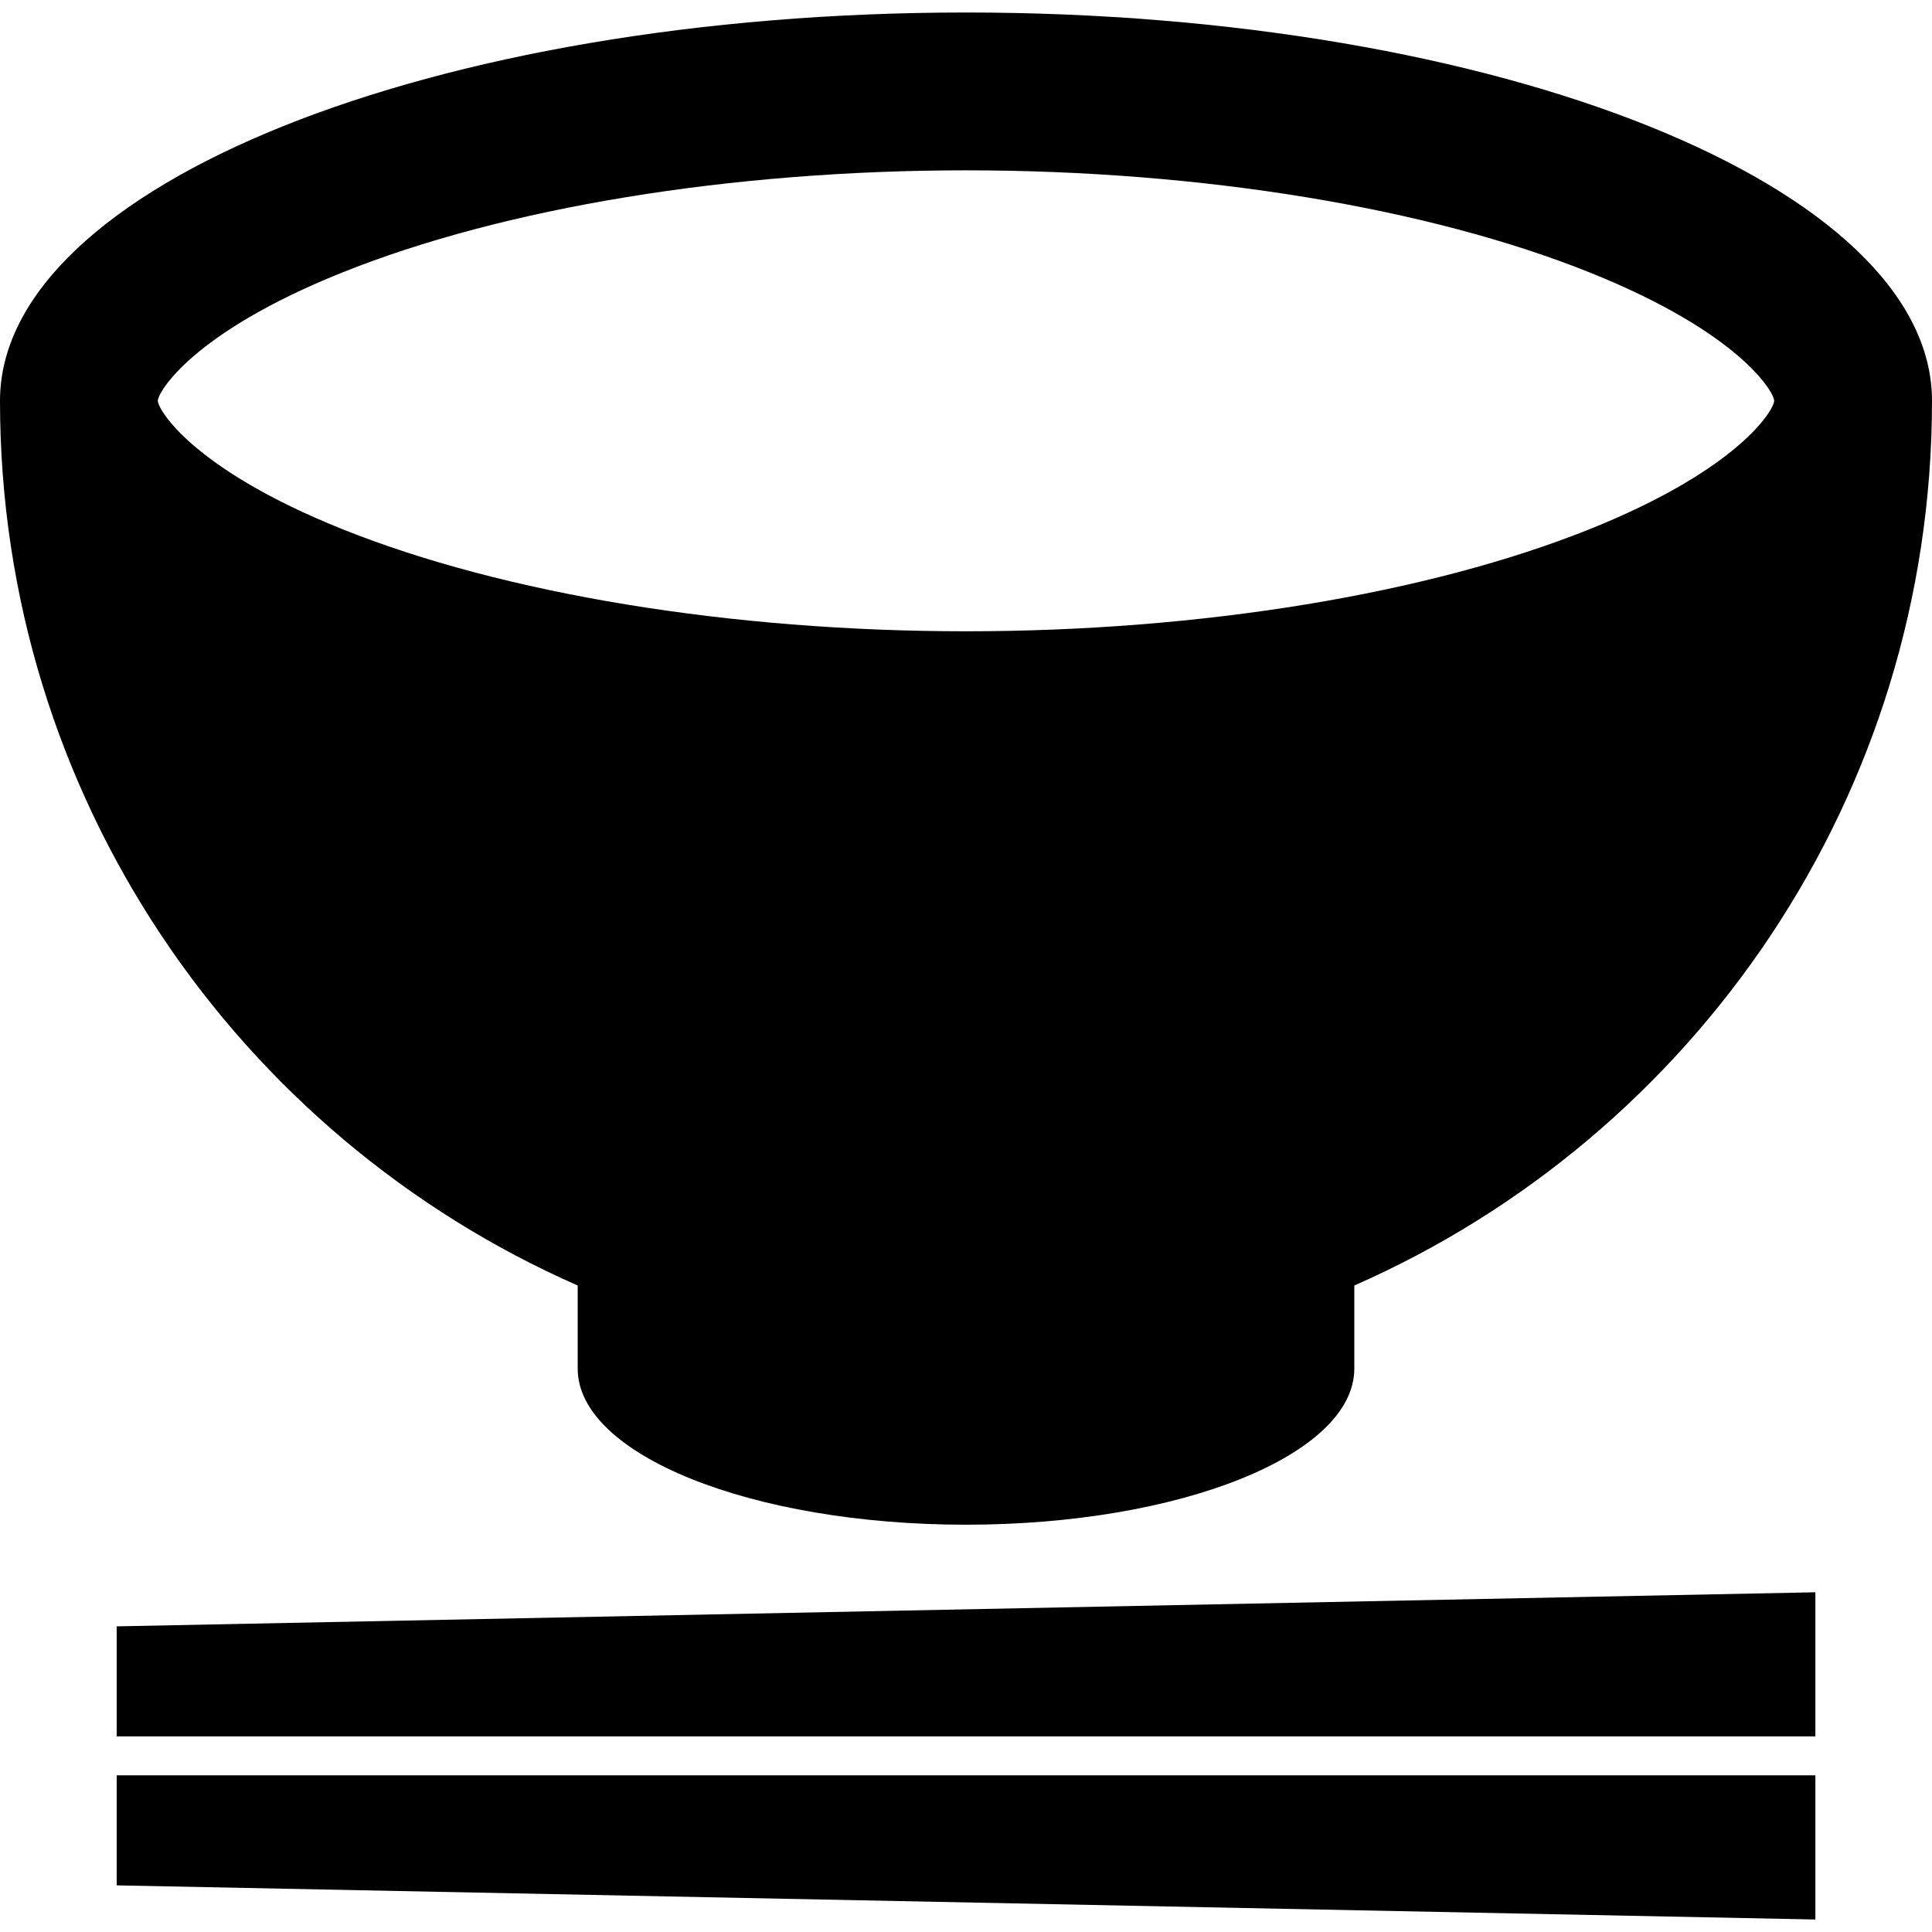
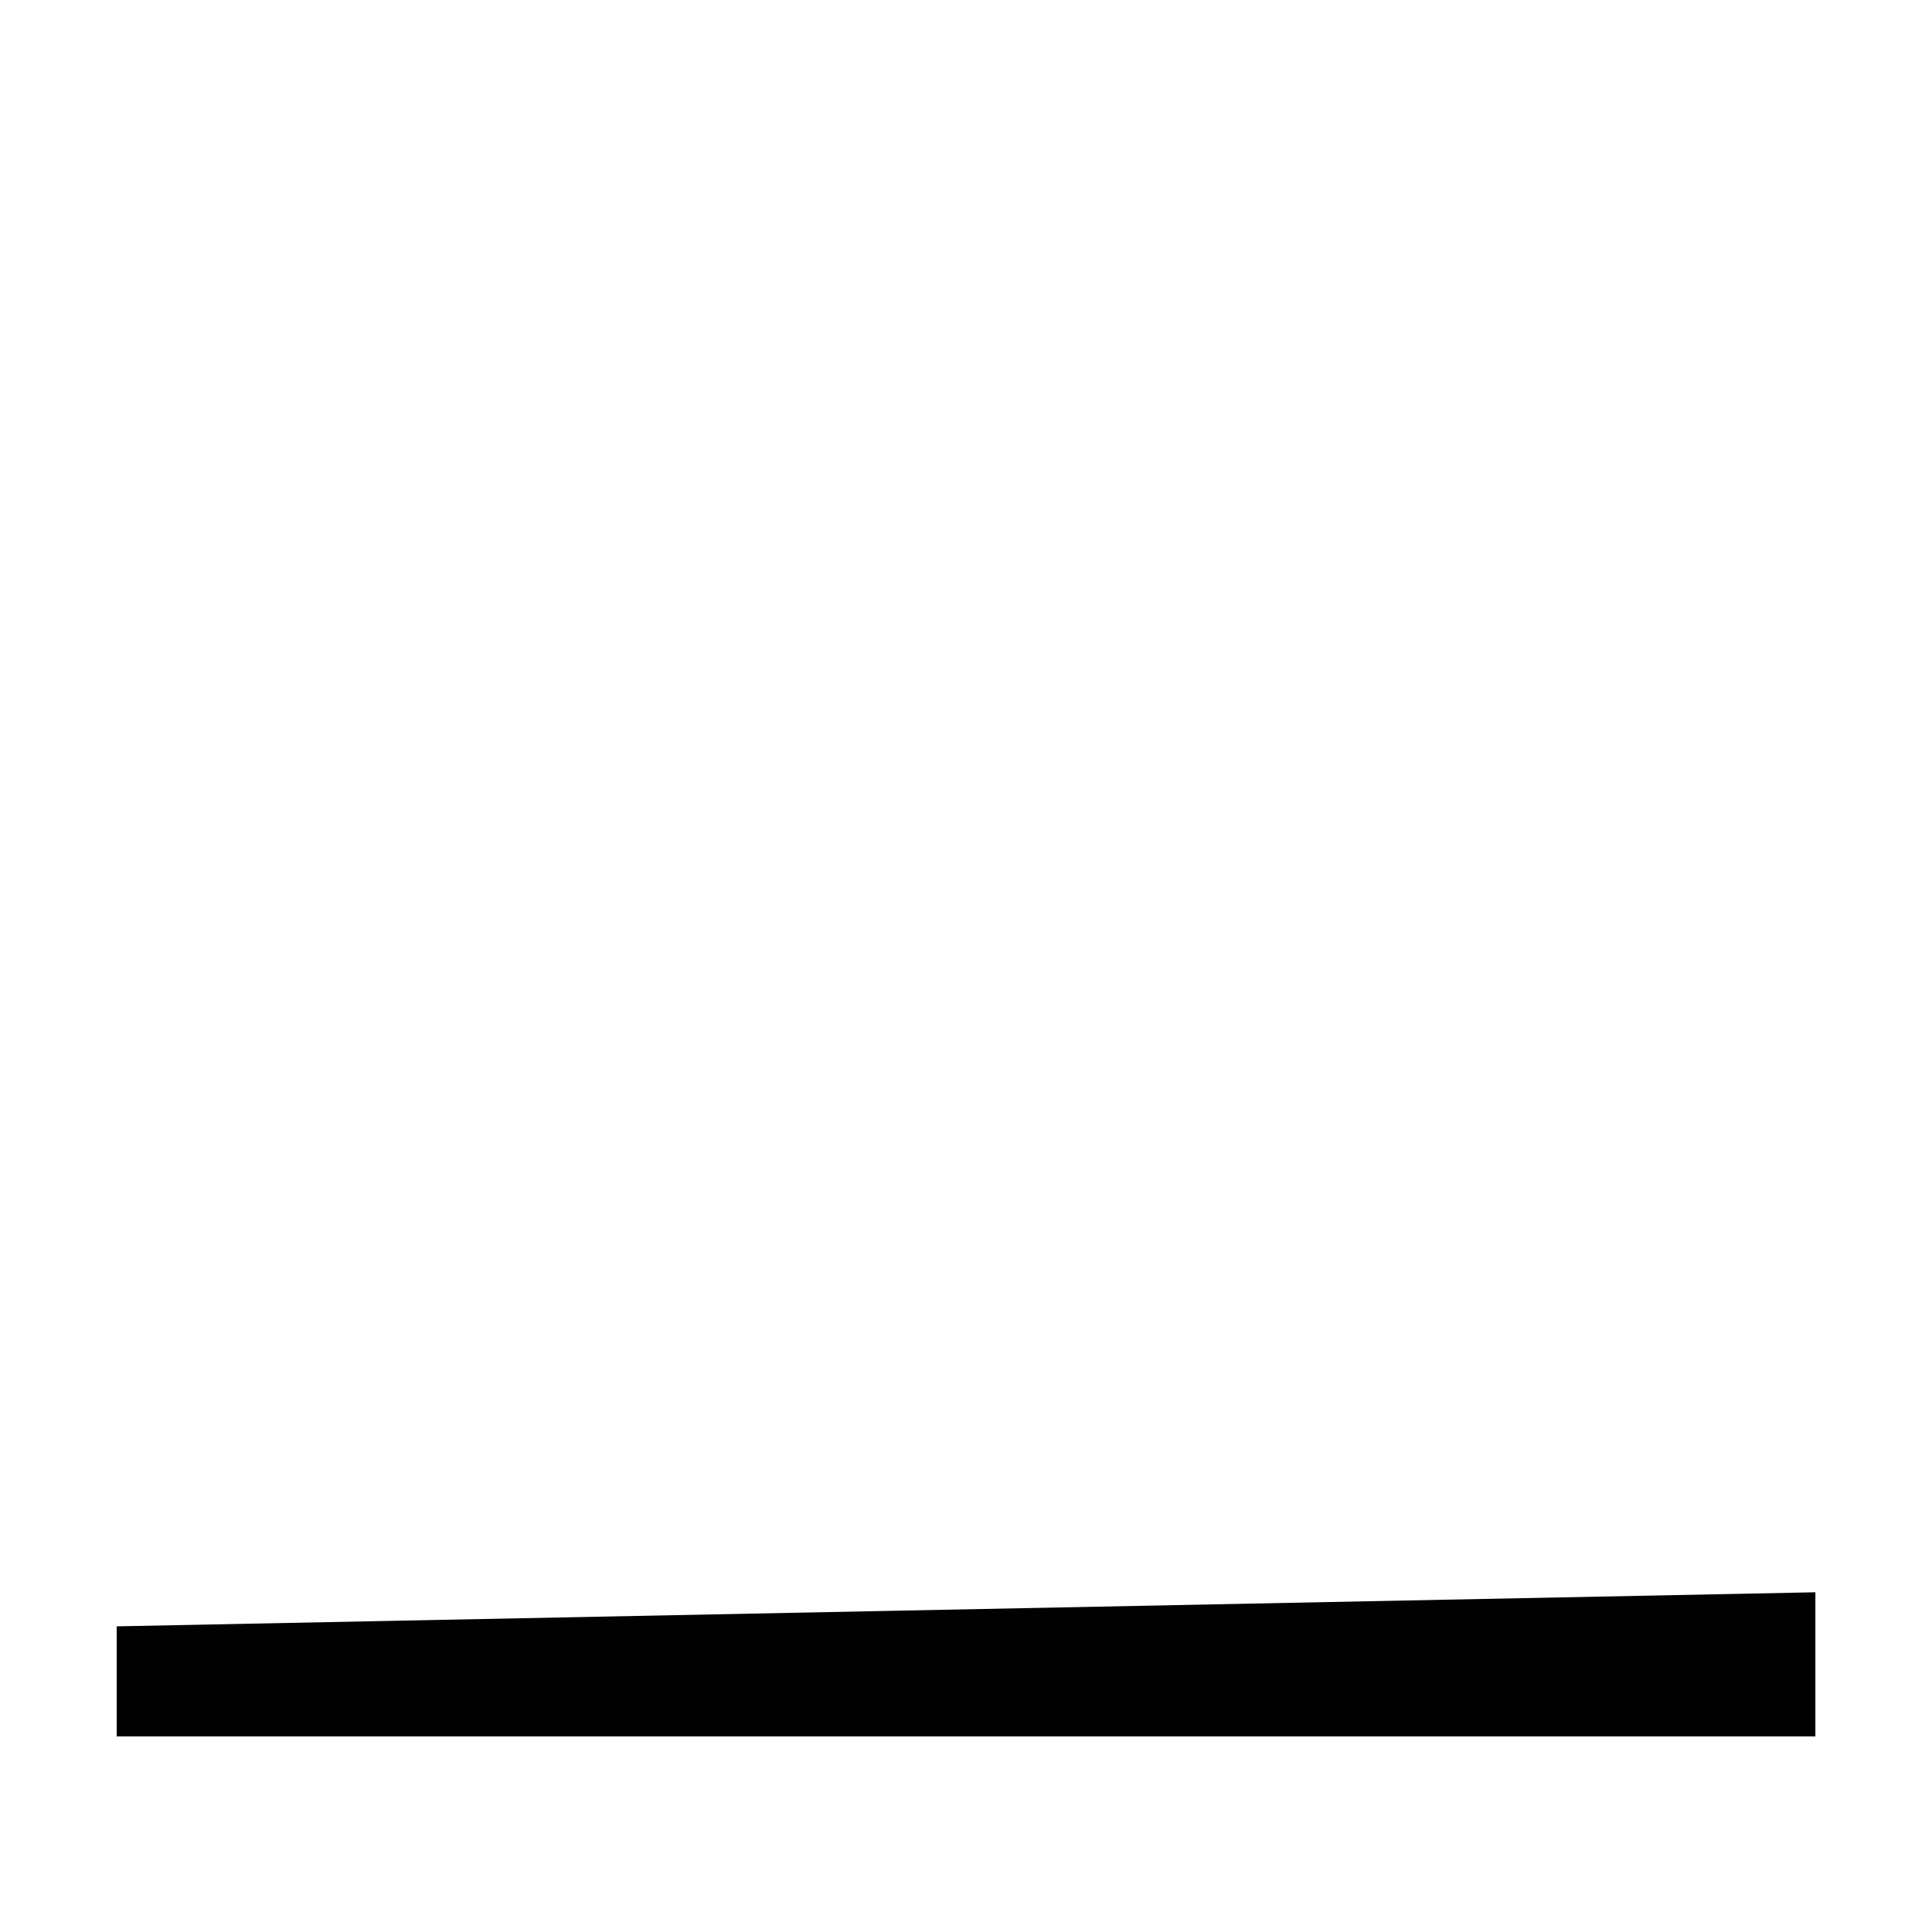
<svg xmlns="http://www.w3.org/2000/svg" version="1.1" id="_x32_" width="800px" height="800px" viewBox="0 0 512 512" xml:space="preserve">
  <style type="text/css">

	.st0{fill:#000000;}

</style>
  <g>
    <polygon class="st0" points="30.922,460.156 481.094,460.156 481.094,421.969 30.922,431  " />
-     <polygon class="st0" points="30.922,499.641 481.094,508.688 481.094,470.484 30.922,470.484  " />
-     <path class="st0" d="M153.094,340.672v22.016c0,22.844,46.078,41.375,102.906,41.375s102.906-18.531,102.906-41.375v-22.016   C449.047,301.063,512,211,512,106.219C512,49.391,397.391,3.313,256,3.313C114.625,3.313,0,49.391,0,106.219   C0,211,62.969,301.063,153.094,340.672z M41.828,106.219c0-2.234,8.984-17.984,48.75-33.953   C133.469,55.031,193.75,45.141,256,45.141s122.531,9.891,165.438,27.125c39.75,15.969,48.734,31.719,48.734,33.953   s-8.984,17.969-48.734,33.953C378.531,157.406,318.25,167.297,256,167.297s-122.531-9.891-165.422-27.125   C50.813,124.188,41.828,108.453,41.828,106.219z" />
  </g>
</svg>